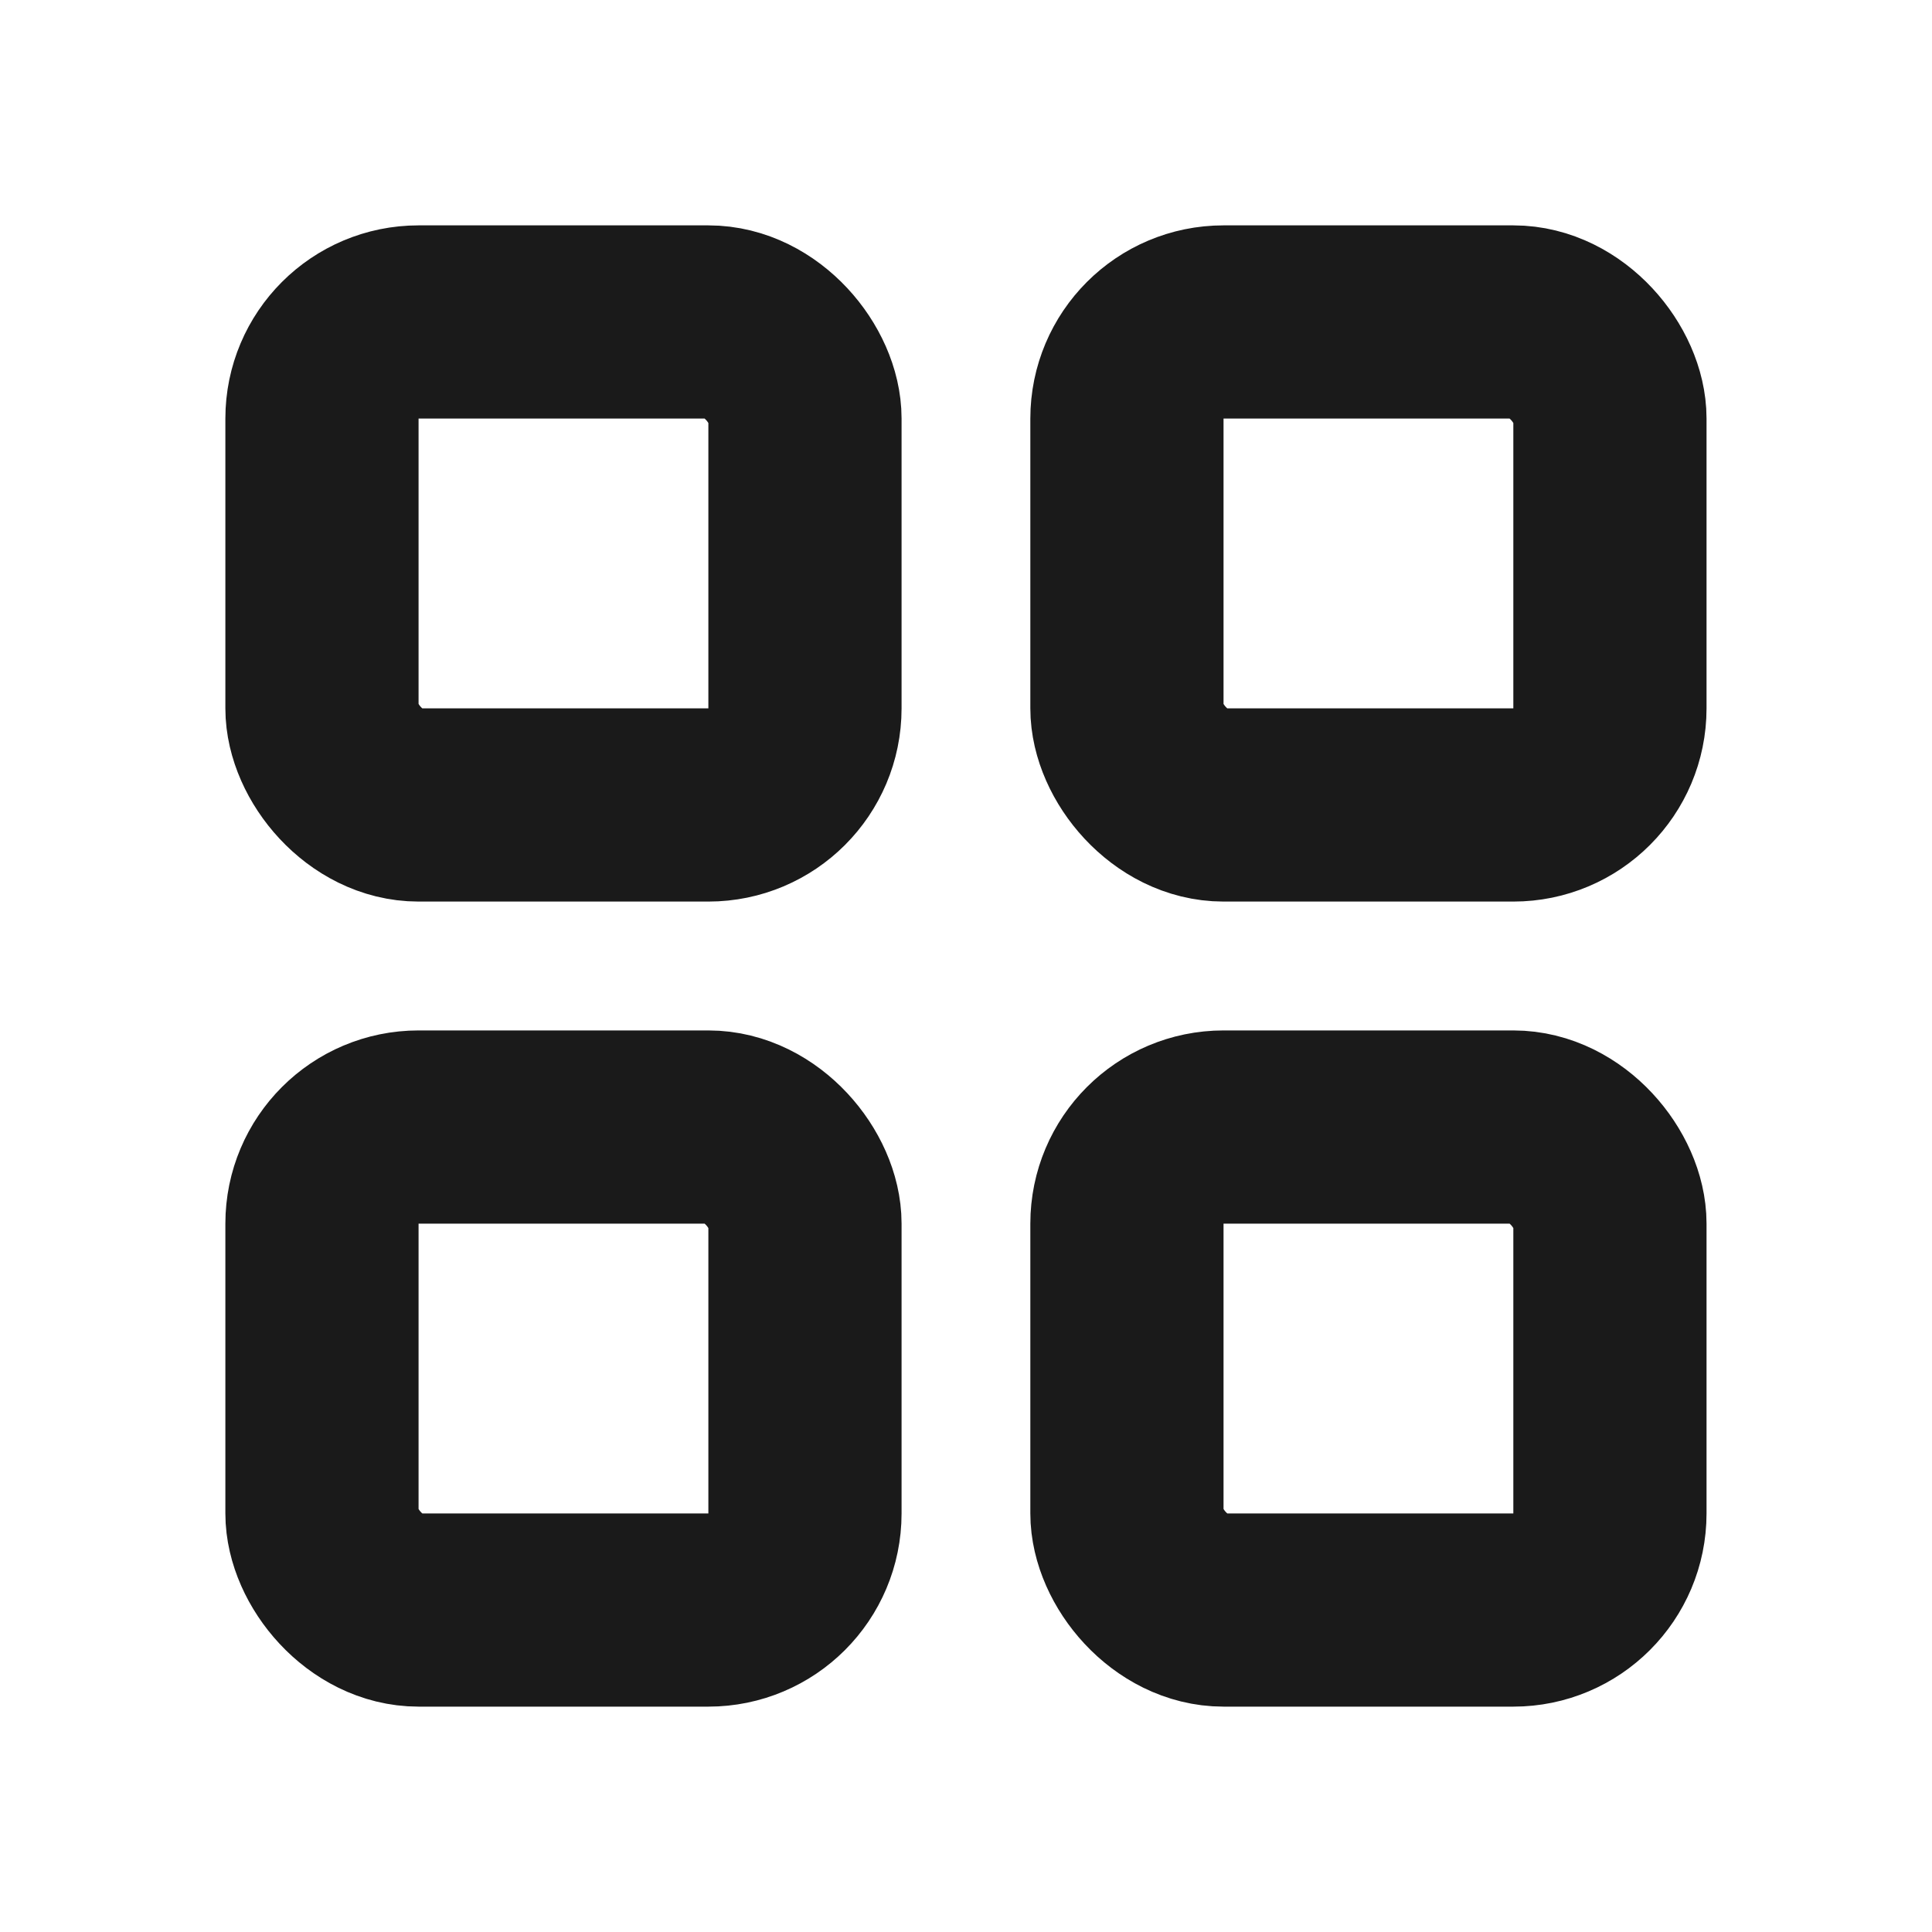
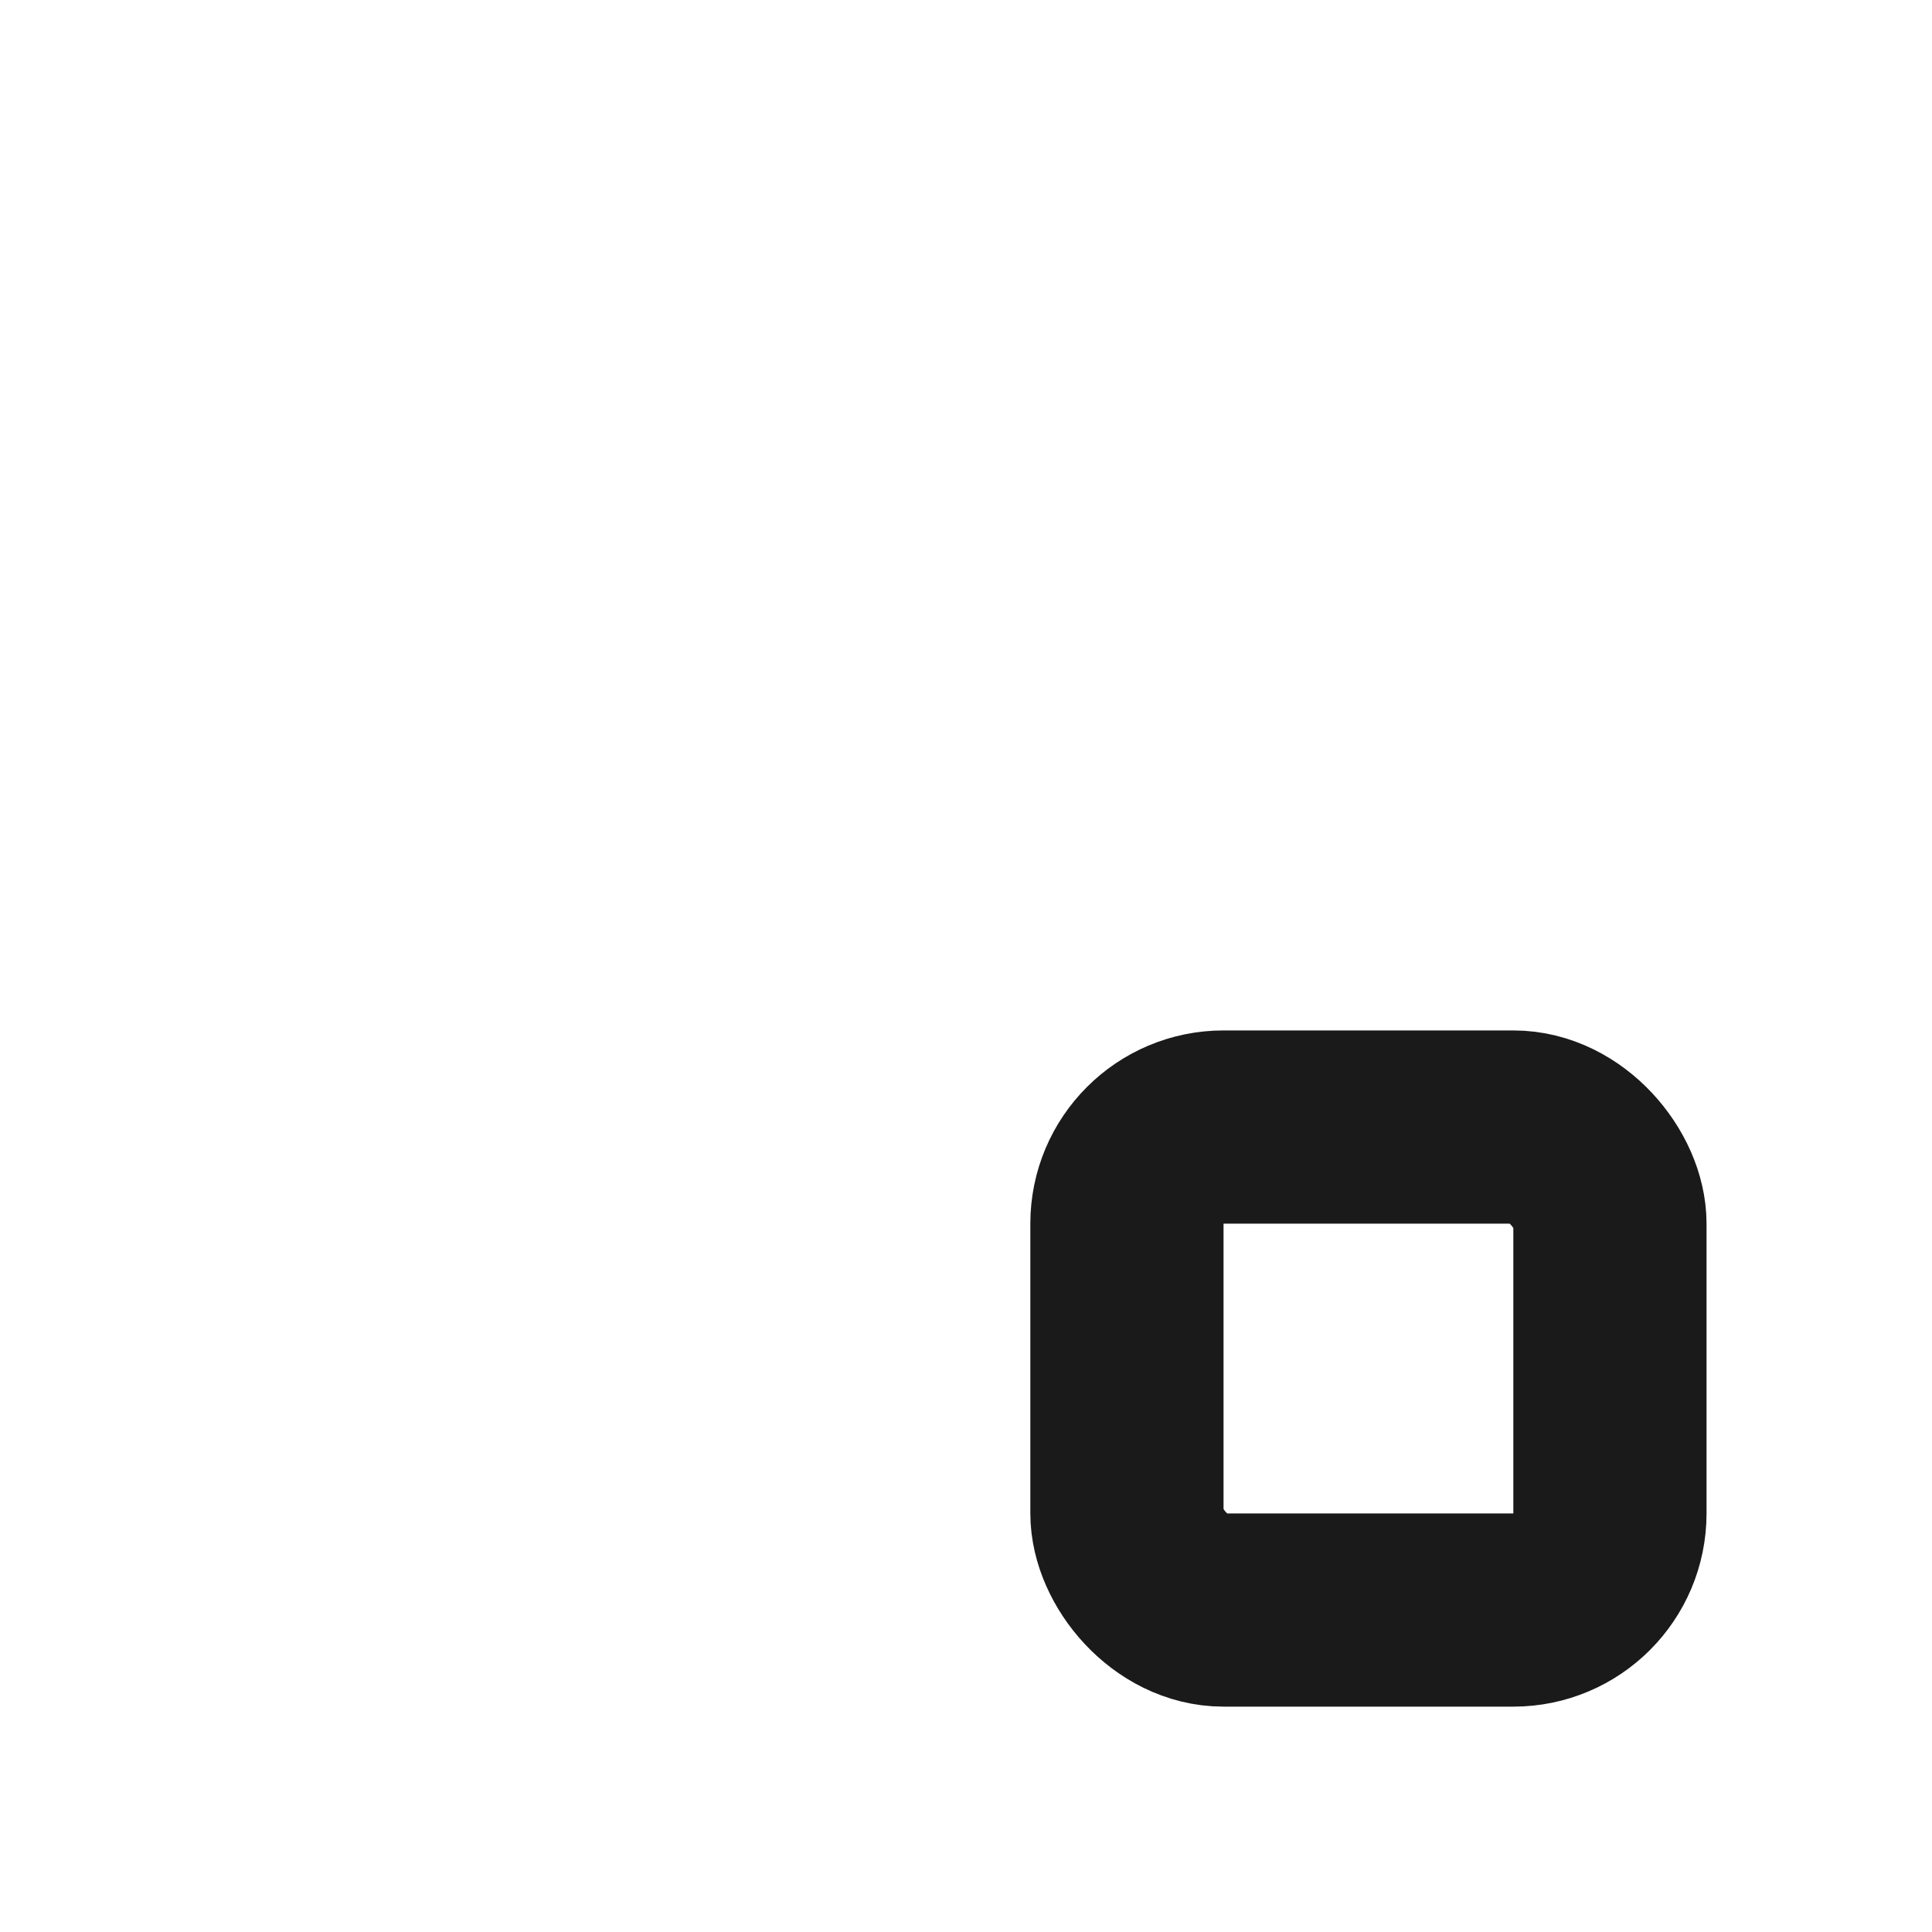
<svg xmlns="http://www.w3.org/2000/svg" width="20" height="20" viewBox="0 0 20 20" fill="none">
-   <rect x="3.333" y="3.333" width="5" height="5" rx="1" stroke="#1A1A1A" stroke-width="2" stroke-linejoin="round" />
-   <rect x="3.333" y="11.667" width="5" height="5" rx="1" stroke="#1A1A1A" stroke-width="2" stroke-linejoin="round" />
  <rect x="11.666" y="11.667" width="5" height="5" rx="1" stroke="#1A1A1A" stroke-width="2" stroke-linejoin="round" />
-   <rect x="11.666" y="3.333" width="5" height="5" rx="1" stroke="#1A1A1A" stroke-width="2" stroke-linejoin="round" />
</svg>